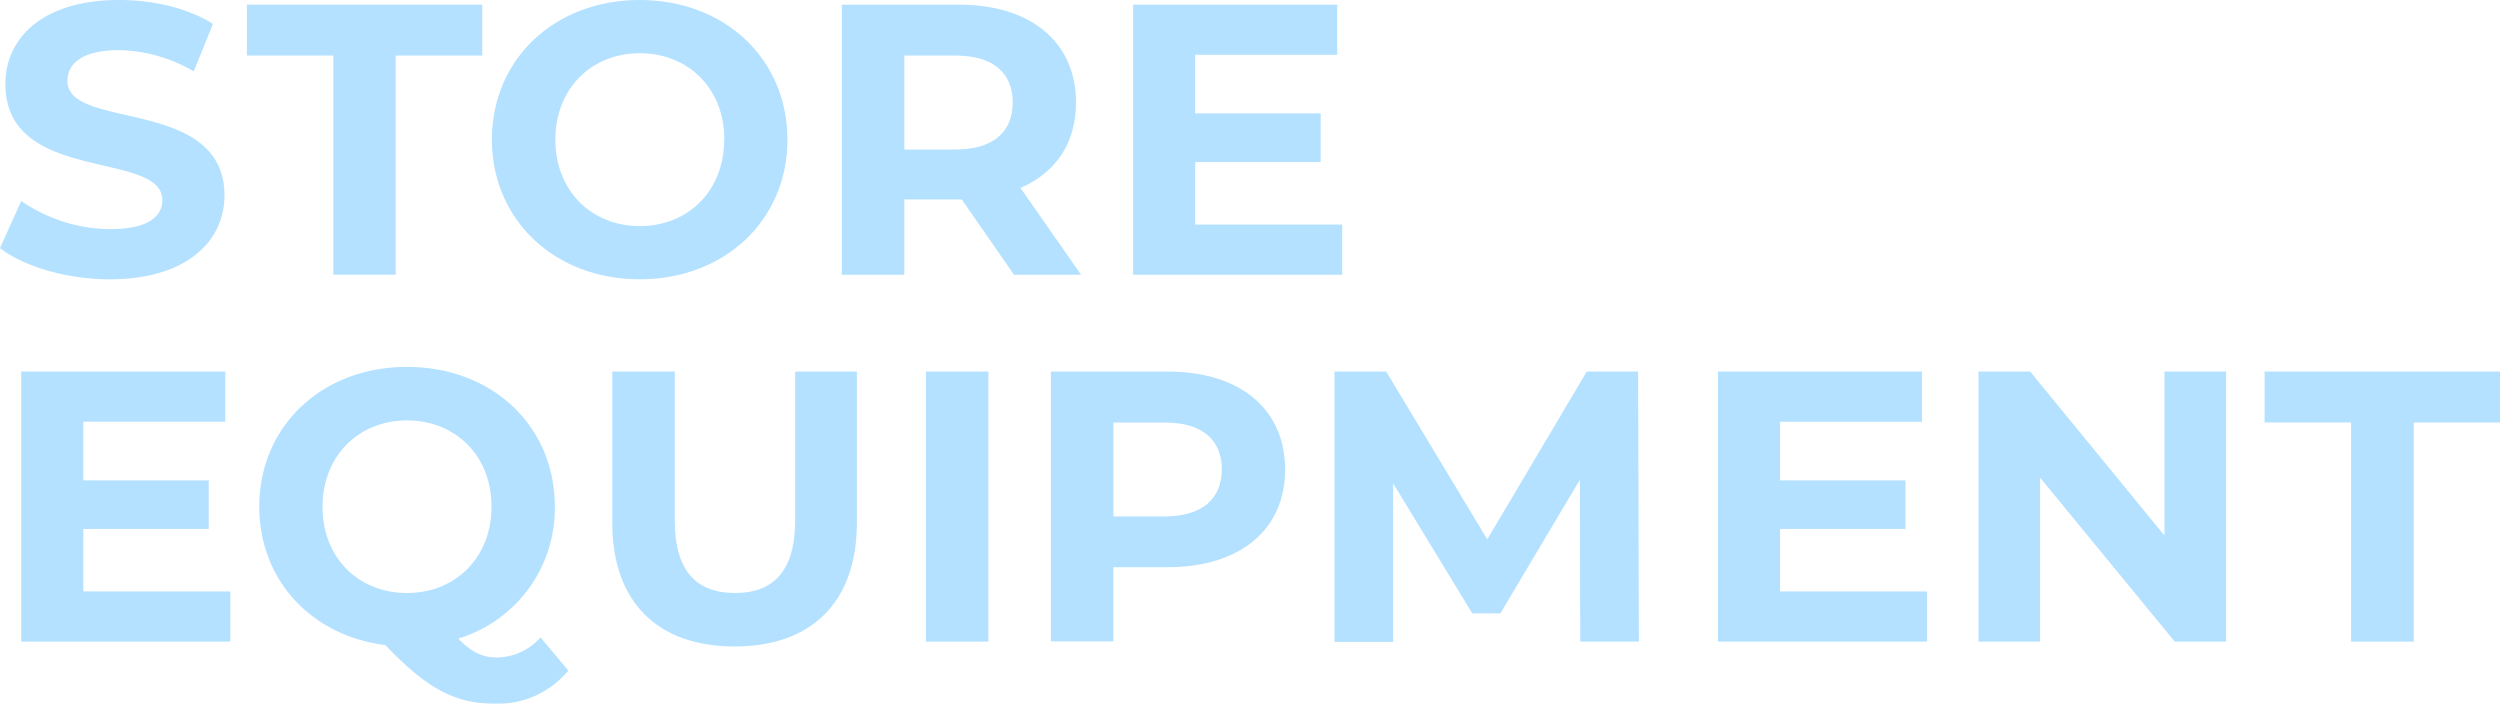
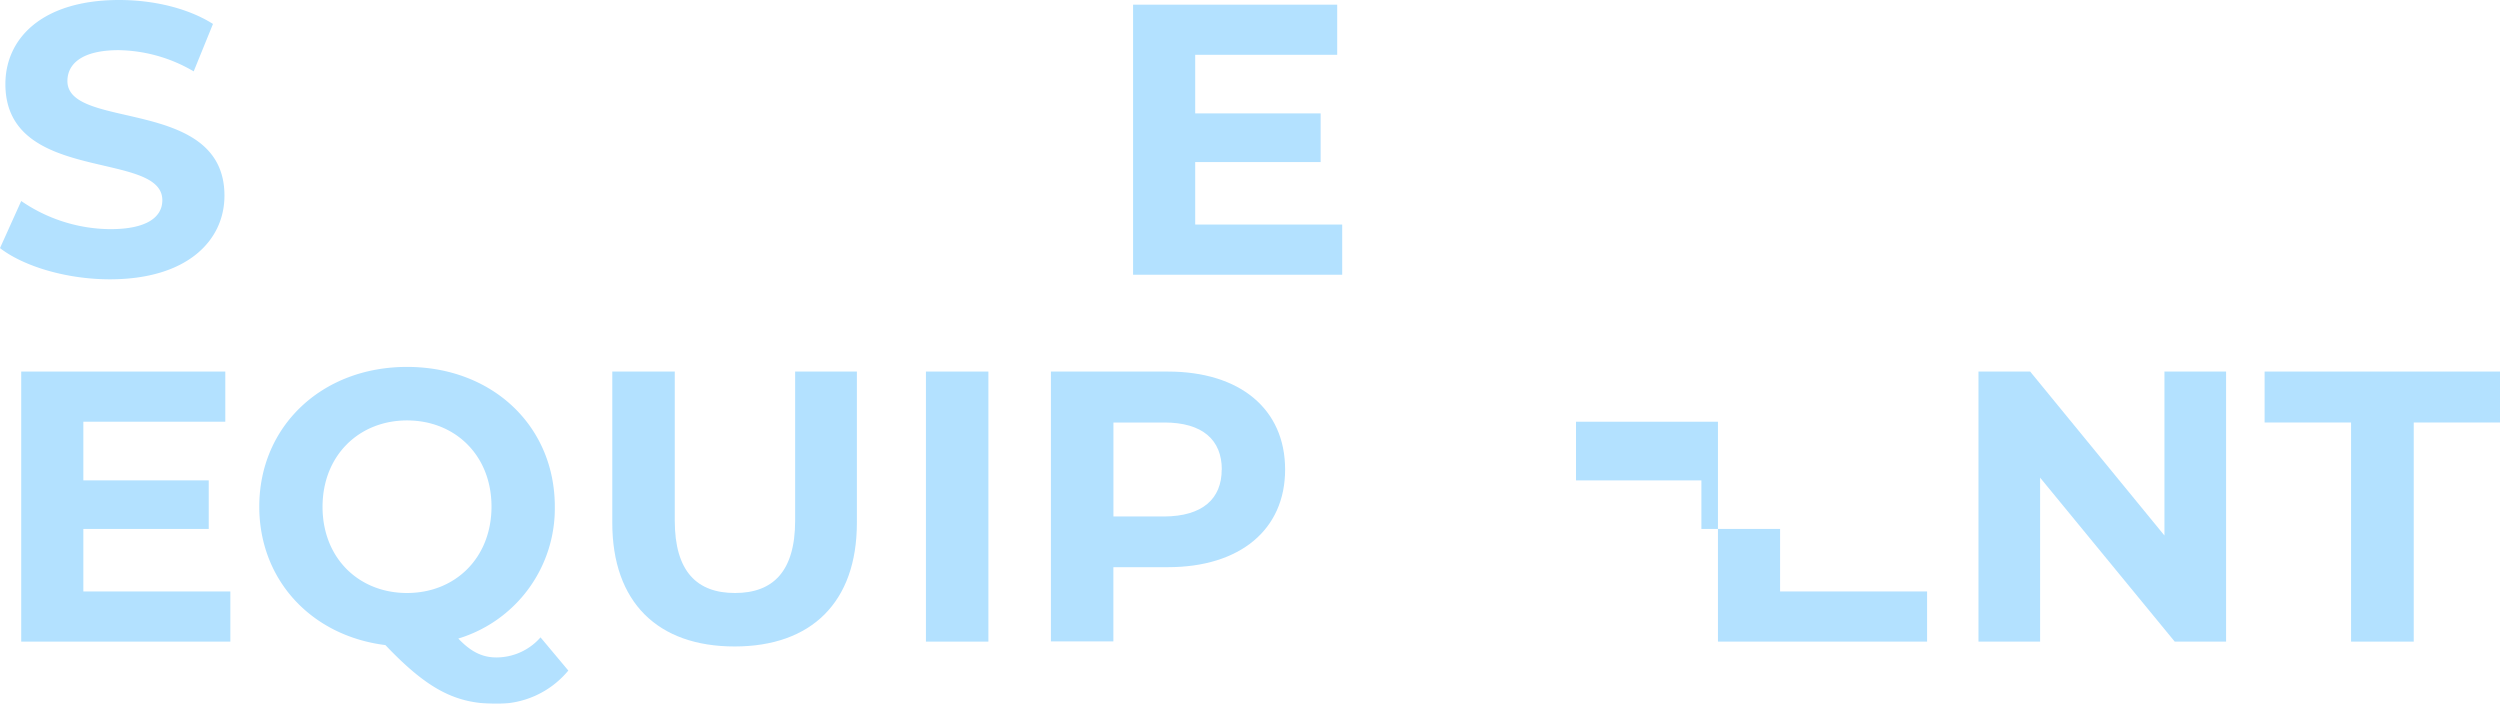
<svg xmlns="http://www.w3.org/2000/svg" id="レイヤー_1" data-name="レイヤー 1" width="505.44" height="142.28" viewBox="0 0 505.44 142.28">
  <g style="opacity: 0.6">
    <path d="M0,50.16l4.29-9.52a32.15,32.15,0,0,0,18,5.69c7.49,0,10.53-2.49,10.53-5.85C32.84,30.27,1.09,37.29,1.09,17c0-9.28,7.49-17,23-17C31,0,38,1.64,43.06,4.84l-3.9,9.59A30.81,30.81,0,0,0,24,10.14c-7.48,0-10.37,2.81-10.37,6.24,0,10.06,31.75,3.12,31.75,23.17,0,9.12-7.57,16.92-23.17,16.92C13.57,56.47,4.84,53.9,0,50.16Z" style="fill: #80cdff" />
-     <path d="M67.39,11.23H49.92V.94H97.5V11.23H80V55.54H67.39Z" style="fill: #80cdff" />
-     <path d="M99.45,28.24C99.45,12,112.08,0,129.32,0S159.2,11.93,159.2,28.24s-12.72,28.23-29.88,28.23S99.45,44.46,99.45,28.24Zm47,0c0-10.38-7.34-17.48-17.09-17.48s-17.08,7.1-17.08,17.48,7.33,17.47,17.08,17.47S146.41,38.61,146.41,28.24Z" style="fill: #80cdff" />
-     <path d="M205,55.54,194.45,40.33H182.83V55.54H170.19V.94h23.64c14.59,0,23.71,7.56,23.71,19.81,0,8.19-4.13,14.2-11.23,17.24l12.25,17.55ZM193.13,11.23h-10.3v19h10.3c7.72,0,11.62-3.59,11.62-9.52S200.85,11.23,193.13,11.23Z" style="fill: #80cdff" />
    <path d="M271.36,45.4V55.54H229.08V.94h41.27V11.08H241.64V22.93H267v9.83H241.64V45.4Z" style="fill: #80cdff" />
    <path d="M46.57,119.58v10.14H4.29V75.12H45.55V85.26H16.85V97.12H42.2v9.82H16.85v12.64Z" style="fill: #80cdff" />
    <path d="M114.9,135.57a18.51,18.51,0,0,1-14.75,6.71c-8.11,0-13.8-3-22.23-11.86-15-1.87-25.5-13.18-25.5-28,0-16.22,12.63-28.24,29.87-28.24s29.88,11.94,29.88,28.24A27.49,27.49,0,0,1,92.66,129.1c2.66,2.81,5,3.82,7.73,3.82a11.86,11.86,0,0,0,8.89-4.06ZM82.29,119.89c9.75,0,17.08-7.1,17.08-17.47S92,85,82.29,85s-17.08,7.1-17.08,17.47S72.54,119.89,82.29,119.89Z" style="fill: #80cdff" />
    <path d="M123.79,105.7V75.12h12.63v30.11c0,10.37,4.53,14.66,12.17,14.66s12.17-4.29,12.17-14.66V75.12h12.48V105.7c0,16.07-9.21,25-24.73,25S123.79,121.77,123.79,105.7Z" style="fill: #80cdff" />
    <path d="M187.2,75.12h12.63v54.6H187.2Z" style="fill: #80cdff" />
    <path d="M259.82,94.93c0,12.17-9.13,19.74-23.72,19.74h-11v15H212.47V75.12H236.1C250.69,75.12,259.82,82.69,259.82,94.93Zm-12.8,0c0-6-3.9-9.51-11.62-9.51H225.11v19H235.4C243.12,104.37,247,100.86,247,94.93Z" style="fill: #80cdff" />
-     <path d="M319.49,129.72,319.41,97l-16.07,27h-5.69l-16-26.29v32.06H269.8V75.12h10.45l20.44,33.93,20.12-33.93h10.38l.15,54.6Z" style="fill: #80cdff" />
-     <path d="M389.61,119.58v10.14H347.33V75.12h41.26V85.26h-28.7V97.12h25.35v9.82H359.89v12.64Z" style="fill: #80cdff" />
+     <path d="M389.61,119.58v10.14H347.33V75.12V85.26h-28.7V97.12h25.35v9.82H359.89v12.64Z" style="fill: #80cdff" />
    <path d="M450.06,75.12v54.6H439.68L412.46,96.57v33.15H400V75.12h10.45l27.15,33.15V75.12Z" style="fill: #80cdff" />
    <path d="M475.33,85.42H457.85V75.12h47.59v10.3H488v44.3H475.33Z" style="fill: #80cdff" />
  </g>
</svg>